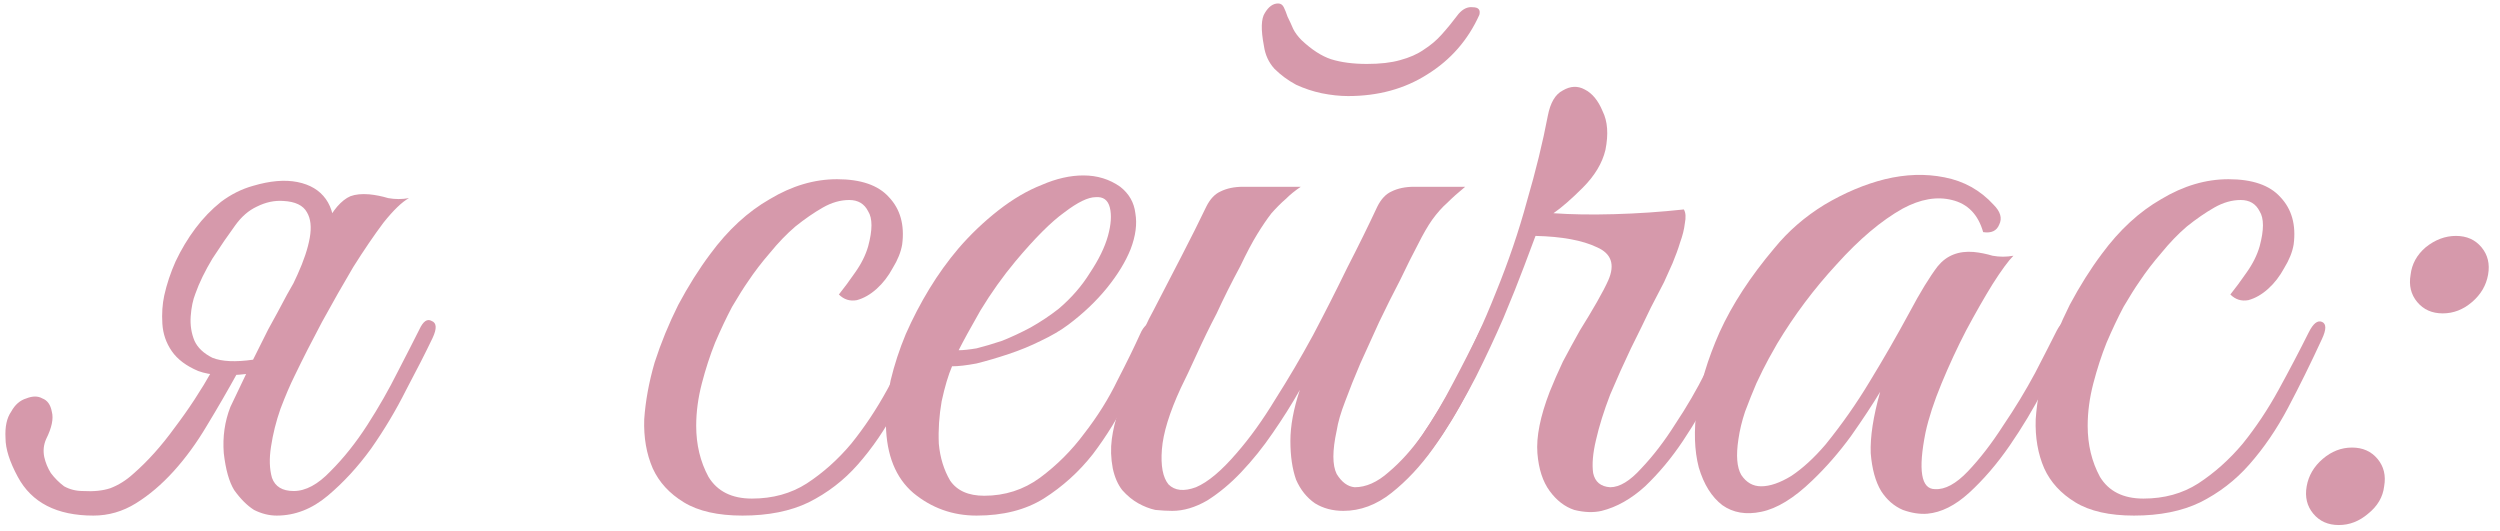
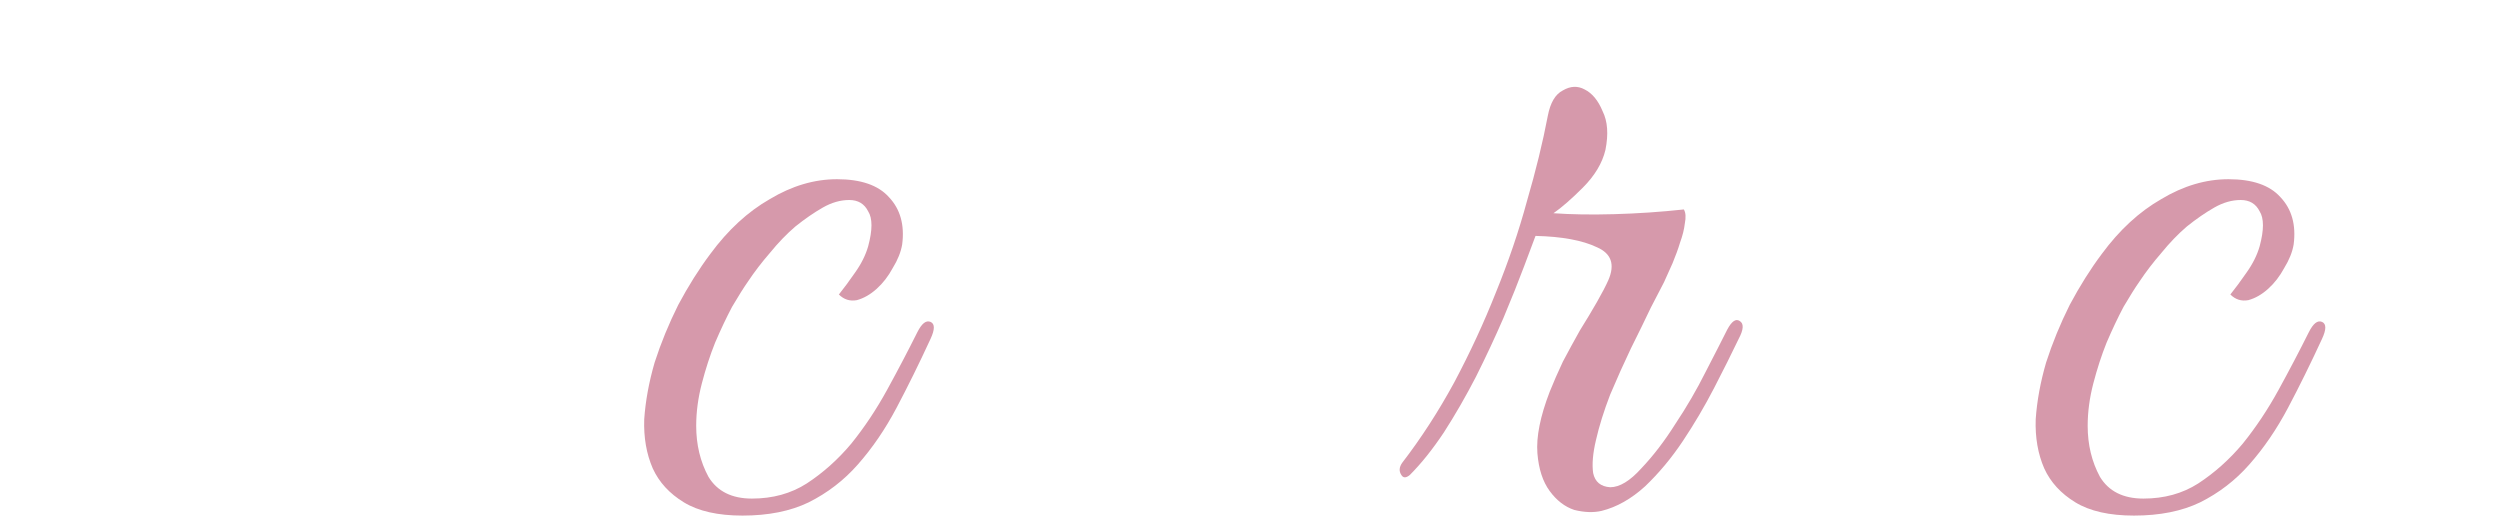
<svg xmlns="http://www.w3.org/2000/svg" width="127" height="27" viewBox="0 0 127 27" fill="none">
-   <path d="M14.968 19.088C14.744 19.536 14.504 20.096 14.248 20.768C14.024 21.408 13.864 22.048 13.768 22.688C13.672 23.296 13.688 23.824 13.816 24.272C13.976 24.72 14.344 24.944 14.92 24.944C15.528 24.944 16.152 24.608 16.792 23.936C17.464 23.264 18.088 22.48 18.664 21.584C19.24 20.688 19.752 19.792 20.2 18.896C20.68 17.968 21.048 17.248 21.304 16.736C21.496 16.32 21.704 16.176 21.928 16.304C22.184 16.4 22.2 16.688 21.976 17.168C21.624 17.904 21.176 18.784 20.632 19.808C20.12 20.832 19.528 21.824 18.856 22.784C18.184 23.712 17.448 24.512 16.648 25.184C15.848 25.856 14.984 26.192 14.056 26.192C13.672 26.192 13.288 26.096 12.904 25.904C12.552 25.68 12.216 25.344 11.896 24.896C11.64 24.48 11.464 23.856 11.368 23.024C11.304 22.192 11.416 21.408 11.704 20.672C12.088 19.872 12.424 19.168 12.712 18.56C13.032 17.92 13.336 17.312 13.624 16.736C13.944 16.16 14.264 15.568 14.584 14.96C14.936 14.352 15.32 13.664 15.736 12.896C16.056 12.32 16.312 11.84 16.504 11.456C16.728 11.04 16.936 10.72 17.128 10.496C17.352 10.24 17.576 10.064 17.8 9.968C18.056 9.872 18.376 9.84 18.76 9.872C19.08 9.904 19.4 9.968 19.72 10.064C20.072 10.128 20.424 10.128 20.776 10.064C20.424 10.256 19.992 10.672 19.48 11.312C19 11.952 18.488 12.704 17.944 13.568C17.432 14.432 16.904 15.36 16.36 16.352C15.848 17.312 15.384 18.224 14.968 19.088ZM8.344 15.008C8.472 14.432 8.664 13.856 8.92 13.28C9.208 12.672 9.544 12.112 9.928 11.6C10.312 11.088 10.744 10.64 11.224 10.256C11.736 9.872 12.28 9.6 12.856 9.44C13.72 9.184 14.472 9.12 15.112 9.248C15.752 9.376 16.232 9.664 16.552 10.112C16.872 10.56 17.016 11.168 16.984 11.936C16.984 12.704 16.744 13.584 16.264 14.576C15.56 15.44 14.984 16.096 14.536 16.544C14.152 16.928 13.864 17.152 13.672 17.216C13.48 17.28 13.592 16.928 14.008 16.16C14.424 15.392 14.792 14.656 15.112 13.952C15.432 13.248 15.64 12.624 15.736 12.08C15.832 11.536 15.784 11.104 15.592 10.784C15.4 10.432 15 10.24 14.392 10.208C13.944 10.176 13.496 10.272 13.048 10.496C12.632 10.688 12.264 11.008 11.944 11.456C11.592 11.936 11.208 12.496 10.792 13.136C10.408 13.776 10.12 14.368 9.928 14.912C9.8 15.232 9.72 15.616 9.688 16.064C9.656 16.512 9.72 16.928 9.88 17.312C10.04 17.664 10.344 17.952 10.792 18.176C11.272 18.368 11.96 18.4 12.856 18.272C13.304 18.208 13.528 18.304 13.528 18.56C13.528 18.784 13.208 18.928 12.568 18.992C11.512 19.12 10.68 19.072 10.072 18.848C9.464 18.592 9.016 18.256 8.728 17.84C8.44 17.424 8.28 16.96 8.248 16.448C8.216 15.936 8.248 15.456 8.344 15.008ZM12.088 18.896C11.576 19.824 11.048 20.736 10.504 21.632C9.992 22.496 9.432 23.264 8.824 23.936C8.216 24.608 7.576 25.152 6.904 25.568C6.232 25.984 5.512 26.192 4.744 26.192C2.888 26.192 1.608 25.536 0.904 24.224C0.488 23.456 0.28 22.8 0.28 22.256C0.248 21.68 0.344 21.232 0.568 20.912C0.76 20.56 1.016 20.336 1.336 20.24C1.656 20.112 1.928 20.112 2.152 20.24C2.408 20.336 2.568 20.56 2.632 20.912C2.728 21.264 2.632 21.728 2.344 22.304C2.216 22.592 2.184 22.896 2.248 23.216C2.312 23.504 2.424 23.776 2.584 24.032C2.776 24.288 3 24.512 3.256 24.704C3.544 24.864 3.864 24.944 4.216 24.944C4.76 24.976 5.224 24.928 5.608 24.8C6.024 24.64 6.408 24.4 6.76 24.08C7.496 23.44 8.2 22.656 8.872 21.728C9.576 20.8 10.216 19.824 10.792 18.8C10.856 18.736 11.08 18.736 11.464 18.8C11.624 18.832 11.832 18.864 12.088 18.896Z" fill="#D699AB" />
  <path d="M47.271 17.216C46.695 18.464 46.119 19.632 45.543 20.72C44.967 21.808 44.311 22.768 43.575 23.6C42.871 24.4 42.039 25.04 41.079 25.52C40.151 25.968 39.031 26.192 37.719 26.192C36.471 26.192 35.479 25.968 34.743 25.52C34.007 25.072 33.479 24.496 33.159 23.792C32.839 23.056 32.695 22.224 32.727 21.296C32.791 20.368 32.967 19.408 33.255 18.416C33.575 17.424 33.975 16.448 34.455 15.488C34.967 14.528 35.511 13.664 36.087 12.896C36.983 11.68 37.991 10.752 39.111 10.112C40.231 9.44 41.367 9.104 42.519 9.104C43.735 9.104 44.615 9.408 45.159 10.016C45.735 10.624 45.959 11.424 45.831 12.416C45.767 12.8 45.607 13.2 45.351 13.616C45.127 14.032 44.855 14.384 44.535 14.672C44.215 14.96 43.879 15.152 43.527 15.248C43.175 15.312 42.871 15.216 42.615 14.96C42.871 14.64 43.143 14.272 43.431 13.856C43.751 13.408 43.975 12.96 44.103 12.512C44.327 11.68 44.327 11.088 44.103 10.736C43.911 10.352 43.591 10.16 43.143 10.16C42.695 10.16 42.247 10.288 41.799 10.544C41.351 10.8 40.887 11.12 40.407 11.504C39.959 11.888 39.527 12.336 39.111 12.848C38.695 13.328 38.327 13.808 38.007 14.288C37.783 14.608 37.511 15.04 37.191 15.584C36.903 16.128 36.615 16.736 36.327 17.408C36.071 18.048 35.847 18.736 35.655 19.472C35.463 20.208 35.367 20.928 35.367 21.632C35.367 22.592 35.575 23.456 35.991 24.224C36.439 24.96 37.175 25.328 38.199 25.328C39.255 25.328 40.183 25.072 40.983 24.56C41.815 24.016 42.567 23.344 43.239 22.544C43.911 21.712 44.519 20.8 45.063 19.808C45.607 18.816 46.119 17.84 46.599 16.88C46.823 16.432 47.047 16.256 47.271 16.352C47.495 16.448 47.495 16.736 47.271 17.216Z" fill="#D699AB" />
-   <path d="M58.78 17.024C58.332 17.984 57.852 19.008 57.34 20.096C56.828 21.152 56.22 22.144 55.516 23.072C54.812 23.968 53.98 24.72 53.02 25.328C52.092 25.904 50.956 26.192 49.611 26.192C48.395 26.192 47.324 25.808 46.395 25.04C45.499 24.272 45.036 23.12 45.004 21.584C45.004 20.88 45.084 20.128 45.243 19.328C45.435 18.528 45.692 17.744 46.012 16.976C46.364 16.176 46.764 15.408 47.212 14.672C47.66 13.936 48.156 13.248 48.7 12.608C49.308 11.904 49.98 11.264 50.715 10.688C51.452 10.112 52.188 9.68 52.923 9.392C53.66 9.072 54.364 8.912 55.036 8.912C55.74 8.912 56.364 9.104 56.908 9.488C57.356 9.84 57.612 10.288 57.676 10.832C57.772 11.376 57.692 11.984 57.436 12.656C57.18 13.296 56.779 13.952 56.236 14.624C55.691 15.296 55.036 15.92 54.268 16.496C53.884 16.784 53.419 17.056 52.876 17.312C52.364 17.568 51.82 17.792 51.244 17.984C50.668 18.176 50.123 18.336 49.611 18.464C49.099 18.56 48.684 18.608 48.364 18.608C48.172 19.056 47.996 19.648 47.836 20.384C47.708 21.12 47.66 21.84 47.692 22.544C47.756 23.248 47.948 23.872 48.268 24.416C48.62 24.928 49.196 25.184 49.996 25.184C51.052 25.184 51.996 24.88 52.828 24.272C53.692 23.632 54.444 22.88 55.084 22.016C55.755 21.152 56.316 20.256 56.764 19.328C57.244 18.4 57.628 17.616 57.916 16.976C58.011 16.752 58.124 16.592 58.252 16.496C58.412 16.368 58.54 16.304 58.636 16.304C58.764 16.304 58.844 16.368 58.876 16.496C58.94 16.592 58.908 16.768 58.78 17.024ZM53.788 15.68C54.428 15.136 54.956 14.528 55.372 13.856C55.82 13.184 56.124 12.56 56.284 11.984C56.444 11.408 56.476 10.928 56.38 10.544C56.284 10.16 56.044 9.984 55.66 10.016C55.276 10.016 54.748 10.272 54.076 10.784C53.404 11.264 52.572 12.096 51.58 13.28C50.94 14.048 50.348 14.88 49.804 15.776C49.292 16.672 48.924 17.344 48.7 17.792C48.924 17.792 49.227 17.76 49.611 17.696C49.995 17.6 50.428 17.472 50.908 17.312C51.388 17.12 51.868 16.896 52.348 16.64C52.86 16.352 53.34 16.032 53.788 15.68Z" fill="#D699AB" />
-   <path d="M75.872 17.168C75.488 18 75.04 18.928 74.528 19.952C74.016 20.944 73.44 21.888 72.8 22.784C72.16 23.68 71.456 24.432 70.688 25.04C69.92 25.648 69.104 25.952 68.24 25.952C67.696 25.952 67.216 25.824 66.8 25.568C66.384 25.28 66.064 24.88 65.84 24.368C65.648 23.824 65.552 23.168 65.552 22.4C65.552 21.632 65.712 20.768 66.032 19.808C65.616 20.544 65.152 21.28 64.64 22.016C64.16 22.72 63.632 23.376 63.056 23.984C62.512 24.56 61.936 25.04 61.328 25.424C60.72 25.776 60.128 25.952 59.552 25.952C59.296 25.952 59.008 25.936 58.688 25.904C58.4 25.84 58.112 25.728 57.824 25.568C57.536 25.408 57.264 25.184 57.008 24.896C56.784 24.608 56.624 24.24 56.528 23.792C56.432 23.28 56.416 22.784 56.48 22.304C56.544 21.824 56.656 21.36 56.816 20.912C57.008 20.432 57.216 19.984 57.44 19.568C57.696 19.12 57.936 18.672 58.16 18.224C58 18.224 57.84 18.176 57.68 18.08C57.552 17.984 57.568 17.776 57.728 17.456C57.888 17.2 58.032 16.928 58.16 16.64C58.288 16.352 58.432 16.064 58.592 15.776C59.072 14.848 59.552 13.92 60.032 12.992C60.512 12.064 60.928 11.232 61.28 10.496C61.472 10.112 61.712 9.856 62 9.728C62.32 9.568 62.704 9.488 63.152 9.488H66.08C65.792 9.68 65.536 9.888 65.312 10.112C65.088 10.304 64.848 10.544 64.592 10.832C64.368 11.12 64.128 11.472 63.872 11.888C63.616 12.304 63.328 12.848 63.008 13.52C62.56 14.352 62.16 15.152 61.808 15.92C61.456 16.592 61.12 17.28 60.8 17.984C60.48 18.688 60.208 19.264 59.984 19.712C59.408 20.96 59.088 22 59.024 22.832C58.96 23.664 59.072 24.256 59.36 24.608C59.68 24.928 60.144 24.976 60.752 24.752C61.36 24.496 62.048 23.92 62.816 23.024C63.488 22.256 64.144 21.344 64.784 20.288C65.456 19.232 66.096 18.144 66.704 17.024C67.312 15.872 67.888 14.736 68.432 13.616C69.008 12.496 69.52 11.456 69.968 10.496C70.16 10.112 70.4 9.856 70.688 9.728C71.008 9.568 71.392 9.488 71.84 9.488H74.432C74.08 9.776 73.776 10.048 73.52 10.304C73.264 10.528 73.008 10.816 72.752 11.168C72.528 11.488 72.288 11.904 72.032 12.416C71.776 12.896 71.472 13.504 71.12 14.24C70.768 14.912 70.416 15.616 70.064 16.352C69.744 17.056 69.424 17.76 69.104 18.464C68.816 19.136 68.56 19.776 68.336 20.384C68.112 20.96 67.968 21.456 67.904 21.872C67.68 22.896 67.68 23.632 67.904 24.08C68.16 24.496 68.464 24.72 68.816 24.752C69.392 24.752 69.968 24.496 70.544 23.984C71.152 23.472 71.728 22.832 72.272 22.064C72.816 21.264 73.328 20.4 73.808 19.472C74.32 18.512 74.784 17.6 75.2 16.736C75.392 16.32 75.6 16.176 75.824 16.304C76.08 16.4 76.096 16.688 75.872 17.168ZM74.096 0.704C74.32 0.448 74.56 0.336 74.816 0.368C75.104 0.368 75.216 0.496 75.152 0.752C74.576 2.032 73.696 3.04 72.512 3.776C71.36 4.512 70.016 4.88 68.48 4.88C68.064 4.88 67.616 4.832 67.136 4.736C66.688 4.64 66.256 4.496 65.84 4.304C65.424 4.08 65.056 3.808 64.736 3.488C64.448 3.168 64.272 2.784 64.208 2.336C64.048 1.504 64.064 0.944 64.256 0.656C64.448 0.336 64.672 0.176 64.928 0.176C65.056 0.176 65.152 0.24 65.216 0.368C65.28 0.496 65.344 0.656 65.408 0.848C65.504 1.04 65.6 1.248 65.696 1.472C65.792 1.664 65.936 1.856 66.128 2.048C66.64 2.528 67.136 2.848 67.616 3.008C68.128 3.168 68.736 3.248 69.44 3.248C70.112 3.248 70.672 3.184 71.12 3.056C71.6 2.928 72 2.752 72.32 2.528C72.672 2.304 72.976 2.048 73.232 1.76C73.52 1.44 73.808 1.088 74.096 0.704Z" fill="#D699AB" />
  <path d="M88.324 17.216C87.972 17.952 87.556 18.784 87.076 19.712C86.596 20.64 86.068 21.536 85.492 22.4C84.916 23.264 84.276 24.032 83.572 24.704C82.868 25.344 82.132 25.76 81.364 25.952C80.948 26.048 80.484 26.032 79.972 25.904C79.492 25.744 79.076 25.424 78.724 24.944C78.372 24.464 78.164 23.824 78.1 23.024C78.036 22.192 78.244 21.152 78.724 19.904C78.916 19.424 79.14 18.912 79.396 18.368C79.684 17.824 79.972 17.296 80.26 16.784C80.58 16.272 80.868 15.792 81.124 15.344C81.38 14.896 81.572 14.528 81.7 14.24C82.052 13.44 81.86 12.88 81.124 12.56C80.388 12.208 79.348 12.016 78.004 11.984L77.428 13.52C77.14 14.288 76.788 15.168 76.372 16.16C75.956 17.12 75.492 18.112 74.98 19.136C74.468 20.128 73.924 21.072 73.348 21.968C72.772 22.832 72.196 23.552 71.62 24.128C71.428 24.288 71.284 24.288 71.188 24.128C71.06 23.936 71.076 23.728 71.236 23.504C72.196 22.256 73.076 20.896 73.876 19.424C74.676 17.92 75.38 16.4 75.988 14.864C76.628 13.296 77.156 11.744 77.572 10.208C78.02 8.672 78.372 7.232 78.628 5.888C78.756 5.216 79.012 4.784 79.396 4.592C79.78 4.368 80.148 4.352 80.5 4.544C80.884 4.736 81.188 5.104 81.412 5.648C81.668 6.16 81.716 6.816 81.556 7.616C81.396 8.288 81.012 8.928 80.404 9.536C79.828 10.112 79.332 10.544 78.916 10.832C79.812 10.896 80.836 10.912 81.988 10.88C83.172 10.848 84.356 10.768 85.54 10.64C85.636 10.8 85.652 11.04 85.588 11.36C85.556 11.648 85.476 11.968 85.348 12.32C85.252 12.64 85.124 12.992 84.964 13.376C84.804 13.728 84.66 14.048 84.532 14.336C84.404 14.592 84.18 15.024 83.86 15.632C83.572 16.24 83.236 16.928 82.852 17.696C82.5 18.432 82.148 19.216 81.796 20.048C81.476 20.88 81.236 21.648 81.076 22.352C80.916 23.024 80.868 23.584 80.932 24.032C81.028 24.48 81.316 24.72 81.796 24.752C82.276 24.752 82.804 24.432 83.38 23.792C83.988 23.152 84.564 22.4 85.108 21.536C85.684 20.672 86.196 19.792 86.644 18.896C87.124 17.968 87.492 17.248 87.748 16.736C87.972 16.32 88.18 16.176 88.372 16.304C88.596 16.432 88.58 16.736 88.324 17.216Z" fill="#D699AB" />
-   <path d="M105.161 17.168C104.809 17.904 104.361 18.768 103.817 19.76C103.305 20.752 102.729 21.712 102.089 22.64C101.449 23.568 100.761 24.368 100.025 25.04C99.321 25.68 98.617 26.032 97.913 26.096C97.529 26.128 97.113 26.064 96.665 25.904C96.217 25.712 95.849 25.392 95.561 24.944C95.273 24.464 95.097 23.824 95.033 23.024C95.001 22.192 95.161 21.152 95.513 19.904C95.129 20.544 94.633 21.296 94.025 22.16C93.417 22.992 92.761 23.744 92.057 24.416C91.129 25.312 90.265 25.84 89.465 26C88.697 26.16 88.041 26.048 87.497 25.664C86.953 25.248 86.553 24.608 86.297 23.744C86.073 22.88 86.041 21.872 86.201 20.72C86.361 19.536 86.745 18.256 87.353 16.88C87.993 15.472 88.921 14.048 90.137 12.608C90.841 11.744 91.689 11.008 92.681 10.4C93.705 9.792 94.729 9.36 95.753 9.104C96.809 8.848 97.817 8.816 98.777 9.008C99.769 9.2 100.601 9.664 101.273 10.4C101.625 10.752 101.721 11.088 101.561 11.408C101.433 11.728 101.161 11.856 100.745 11.792C100.489 10.896 99.961 10.352 99.161 10.16C98.393 9.968 97.561 10.112 96.665 10.592C95.577 11.2 94.457 12.144 93.305 13.424C92.153 14.672 91.145 16.016 90.281 17.456C90.185 17.616 90.041 17.872 89.849 18.224C89.657 18.576 89.449 18.992 89.225 19.472C89.033 19.92 88.841 20.4 88.649 20.912C88.489 21.392 88.377 21.856 88.313 22.304C88.185 23.136 88.233 23.744 88.457 24.128C88.713 24.512 89.049 24.704 89.465 24.704C89.913 24.704 90.425 24.528 91.001 24.176C91.577 23.792 92.153 23.264 92.729 22.592C93.561 21.568 94.313 20.496 94.985 19.376C95.689 18.224 96.361 17.056 97.001 15.872C97.545 14.848 98.025 14.064 98.441 13.52C98.889 12.976 99.497 12.736 100.265 12.8C100.585 12.832 100.905 12.896 101.225 12.992C101.577 13.056 101.929 13.056 102.281 12.992C102.025 13.248 101.673 13.728 101.225 14.432C100.809 15.104 100.361 15.888 99.881 16.784C99.433 17.648 99.017 18.544 98.633 19.472C98.249 20.4 97.977 21.232 97.817 21.968C97.433 23.888 97.593 24.848 98.297 24.848C98.809 24.88 99.369 24.576 99.977 23.936C100.585 23.296 101.177 22.528 101.753 21.632C102.361 20.736 102.905 19.84 103.385 18.944C103.865 18.016 104.233 17.296 104.489 16.784C104.713 16.368 104.937 16.208 105.161 16.304C105.385 16.4 105.385 16.688 105.161 17.168Z" fill="#D699AB" />
  <path d="M117.958 17.216C117.382 18.464 116.806 19.632 116.23 20.72C115.654 21.808 114.998 22.768 114.262 23.6C113.558 24.4 112.726 25.04 111.766 25.52C110.838 25.968 109.718 26.192 108.406 26.192C107.158 26.192 106.166 25.968 105.43 25.52C104.694 25.072 104.166 24.496 103.846 23.792C103.526 23.056 103.382 22.224 103.414 21.296C103.478 20.368 103.654 19.408 103.942 18.416C104.262 17.424 104.662 16.448 105.142 15.488C105.654 14.528 106.198 13.664 106.774 12.896C107.67 11.68 108.678 10.752 109.798 10.112C110.918 9.44 112.054 9.104 113.206 9.104C114.422 9.104 115.302 9.408 115.846 10.016C116.422 10.624 116.646 11.424 116.518 12.416C116.454 12.8 116.294 13.2 116.038 13.616C115.814 14.032 115.542 14.384 115.222 14.672C114.902 14.96 114.566 15.152 114.214 15.248C113.862 15.312 113.558 15.216 113.302 14.96C113.558 14.64 113.83 14.272 114.118 13.856C114.438 13.408 114.662 12.96 114.79 12.512C115.014 11.68 115.014 11.088 114.79 10.736C114.598 10.352 114.278 10.16 113.83 10.16C113.382 10.16 112.934 10.288 112.486 10.544C112.038 10.8 111.574 11.12 111.094 11.504C110.646 11.888 110.214 12.336 109.798 12.848C109.382 13.328 109.014 13.808 108.694 14.288C108.47 14.608 108.198 15.04 107.878 15.584C107.59 16.128 107.302 16.736 107.014 17.408C106.758 18.048 106.534 18.736 106.342 19.472C106.15 20.208 106.054 20.928 106.054 21.632C106.054 22.592 106.262 23.456 106.678 24.224C107.126 24.96 107.862 25.328 108.886 25.328C109.942 25.328 110.87 25.072 111.67 24.56C112.502 24.016 113.254 23.344 113.926 22.544C114.598 21.712 115.206 20.8 115.75 19.808C116.294 18.816 116.806 17.84 117.286 16.88C117.51 16.432 117.734 16.256 117.958 16.352C118.182 16.448 118.182 16.736 117.958 17.216Z" fill="#D699AB" />
-   <path d="M126.395 13.952C126.299 14.496 126.027 14.96 125.579 15.344C125.131 15.728 124.635 15.92 124.091 15.92C123.547 15.92 123.115 15.728 122.795 15.344C122.475 14.96 122.363 14.496 122.459 13.952C122.523 13.408 122.779 12.944 123.227 12.56C123.707 12.176 124.219 11.984 124.763 11.984C125.307 11.984 125.739 12.176 126.059 12.56C126.379 12.944 126.491 13.408 126.395 13.952ZM121.115 24.704C121.051 25.248 120.779 25.712 120.299 26.096C119.851 26.48 119.355 26.672 118.811 26.672C118.267 26.672 117.835 26.48 117.515 26.096C117.195 25.712 117.083 25.248 117.179 24.704C117.275 24.16 117.547 23.696 117.995 23.312C118.443 22.928 118.939 22.736 119.483 22.736C120.027 22.736 120.459 22.928 120.779 23.312C121.099 23.696 121.211 24.16 121.115 24.704Z" fill="#D699AB" />
</svg>